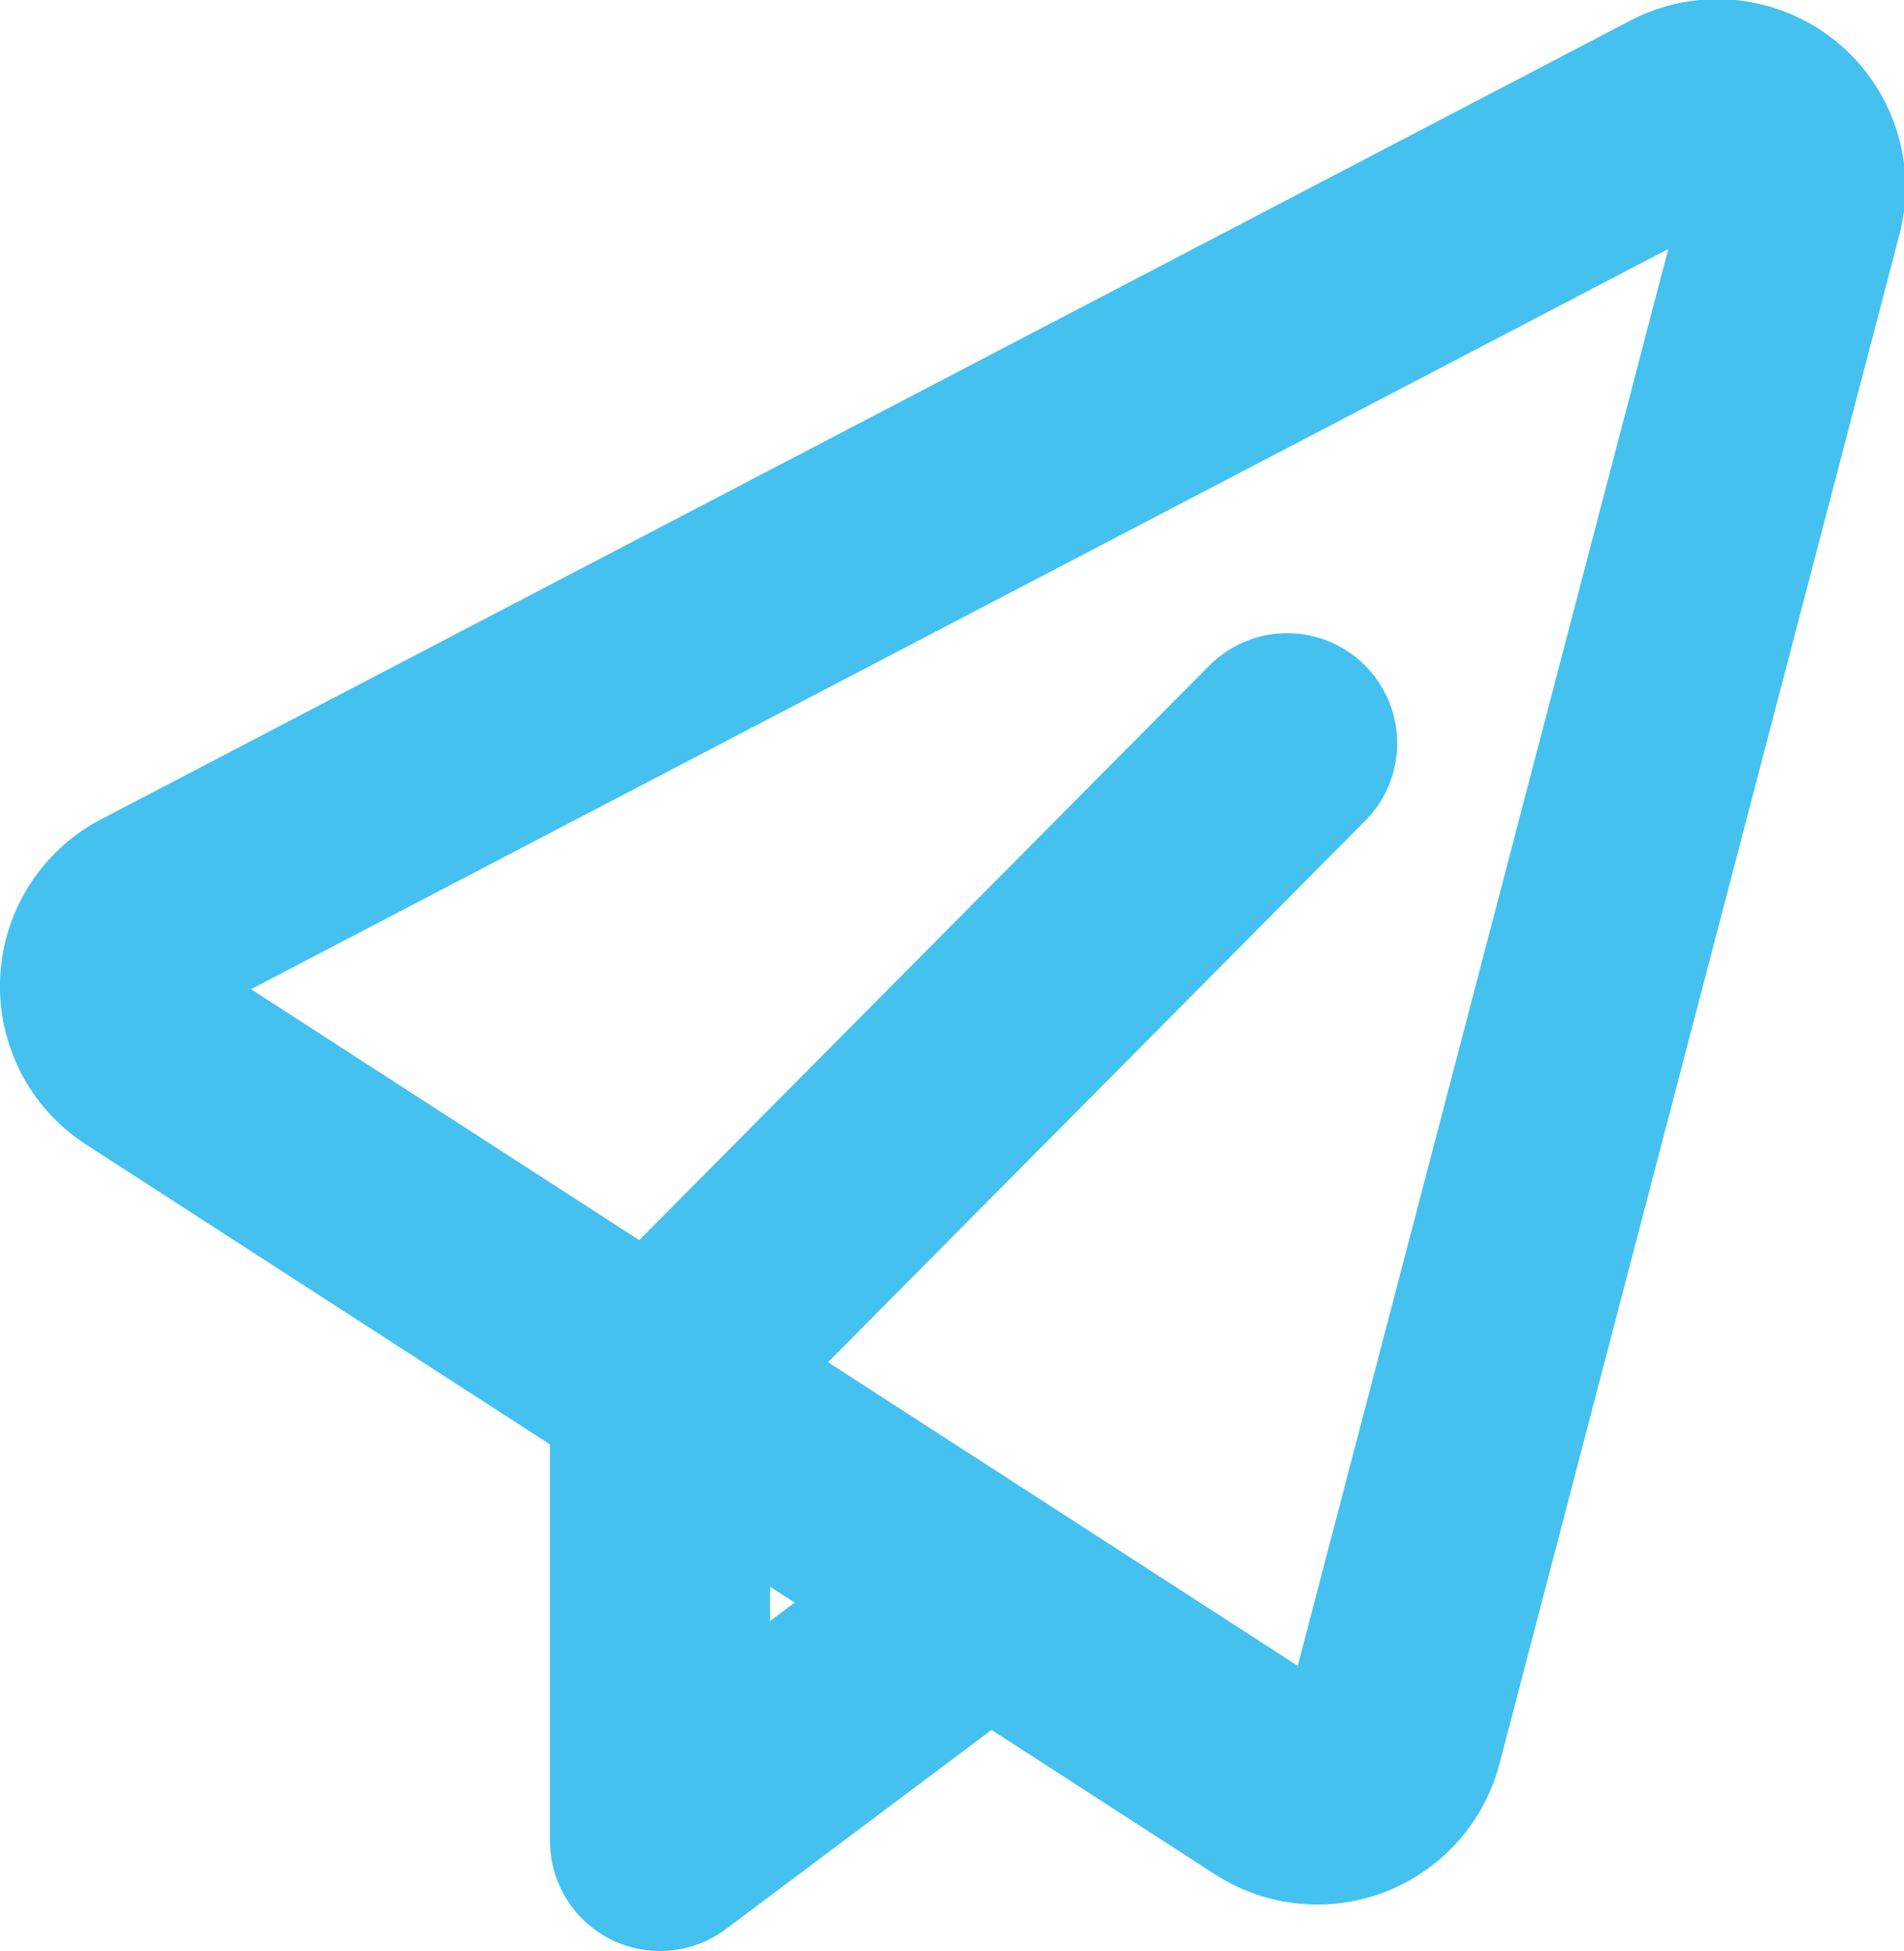
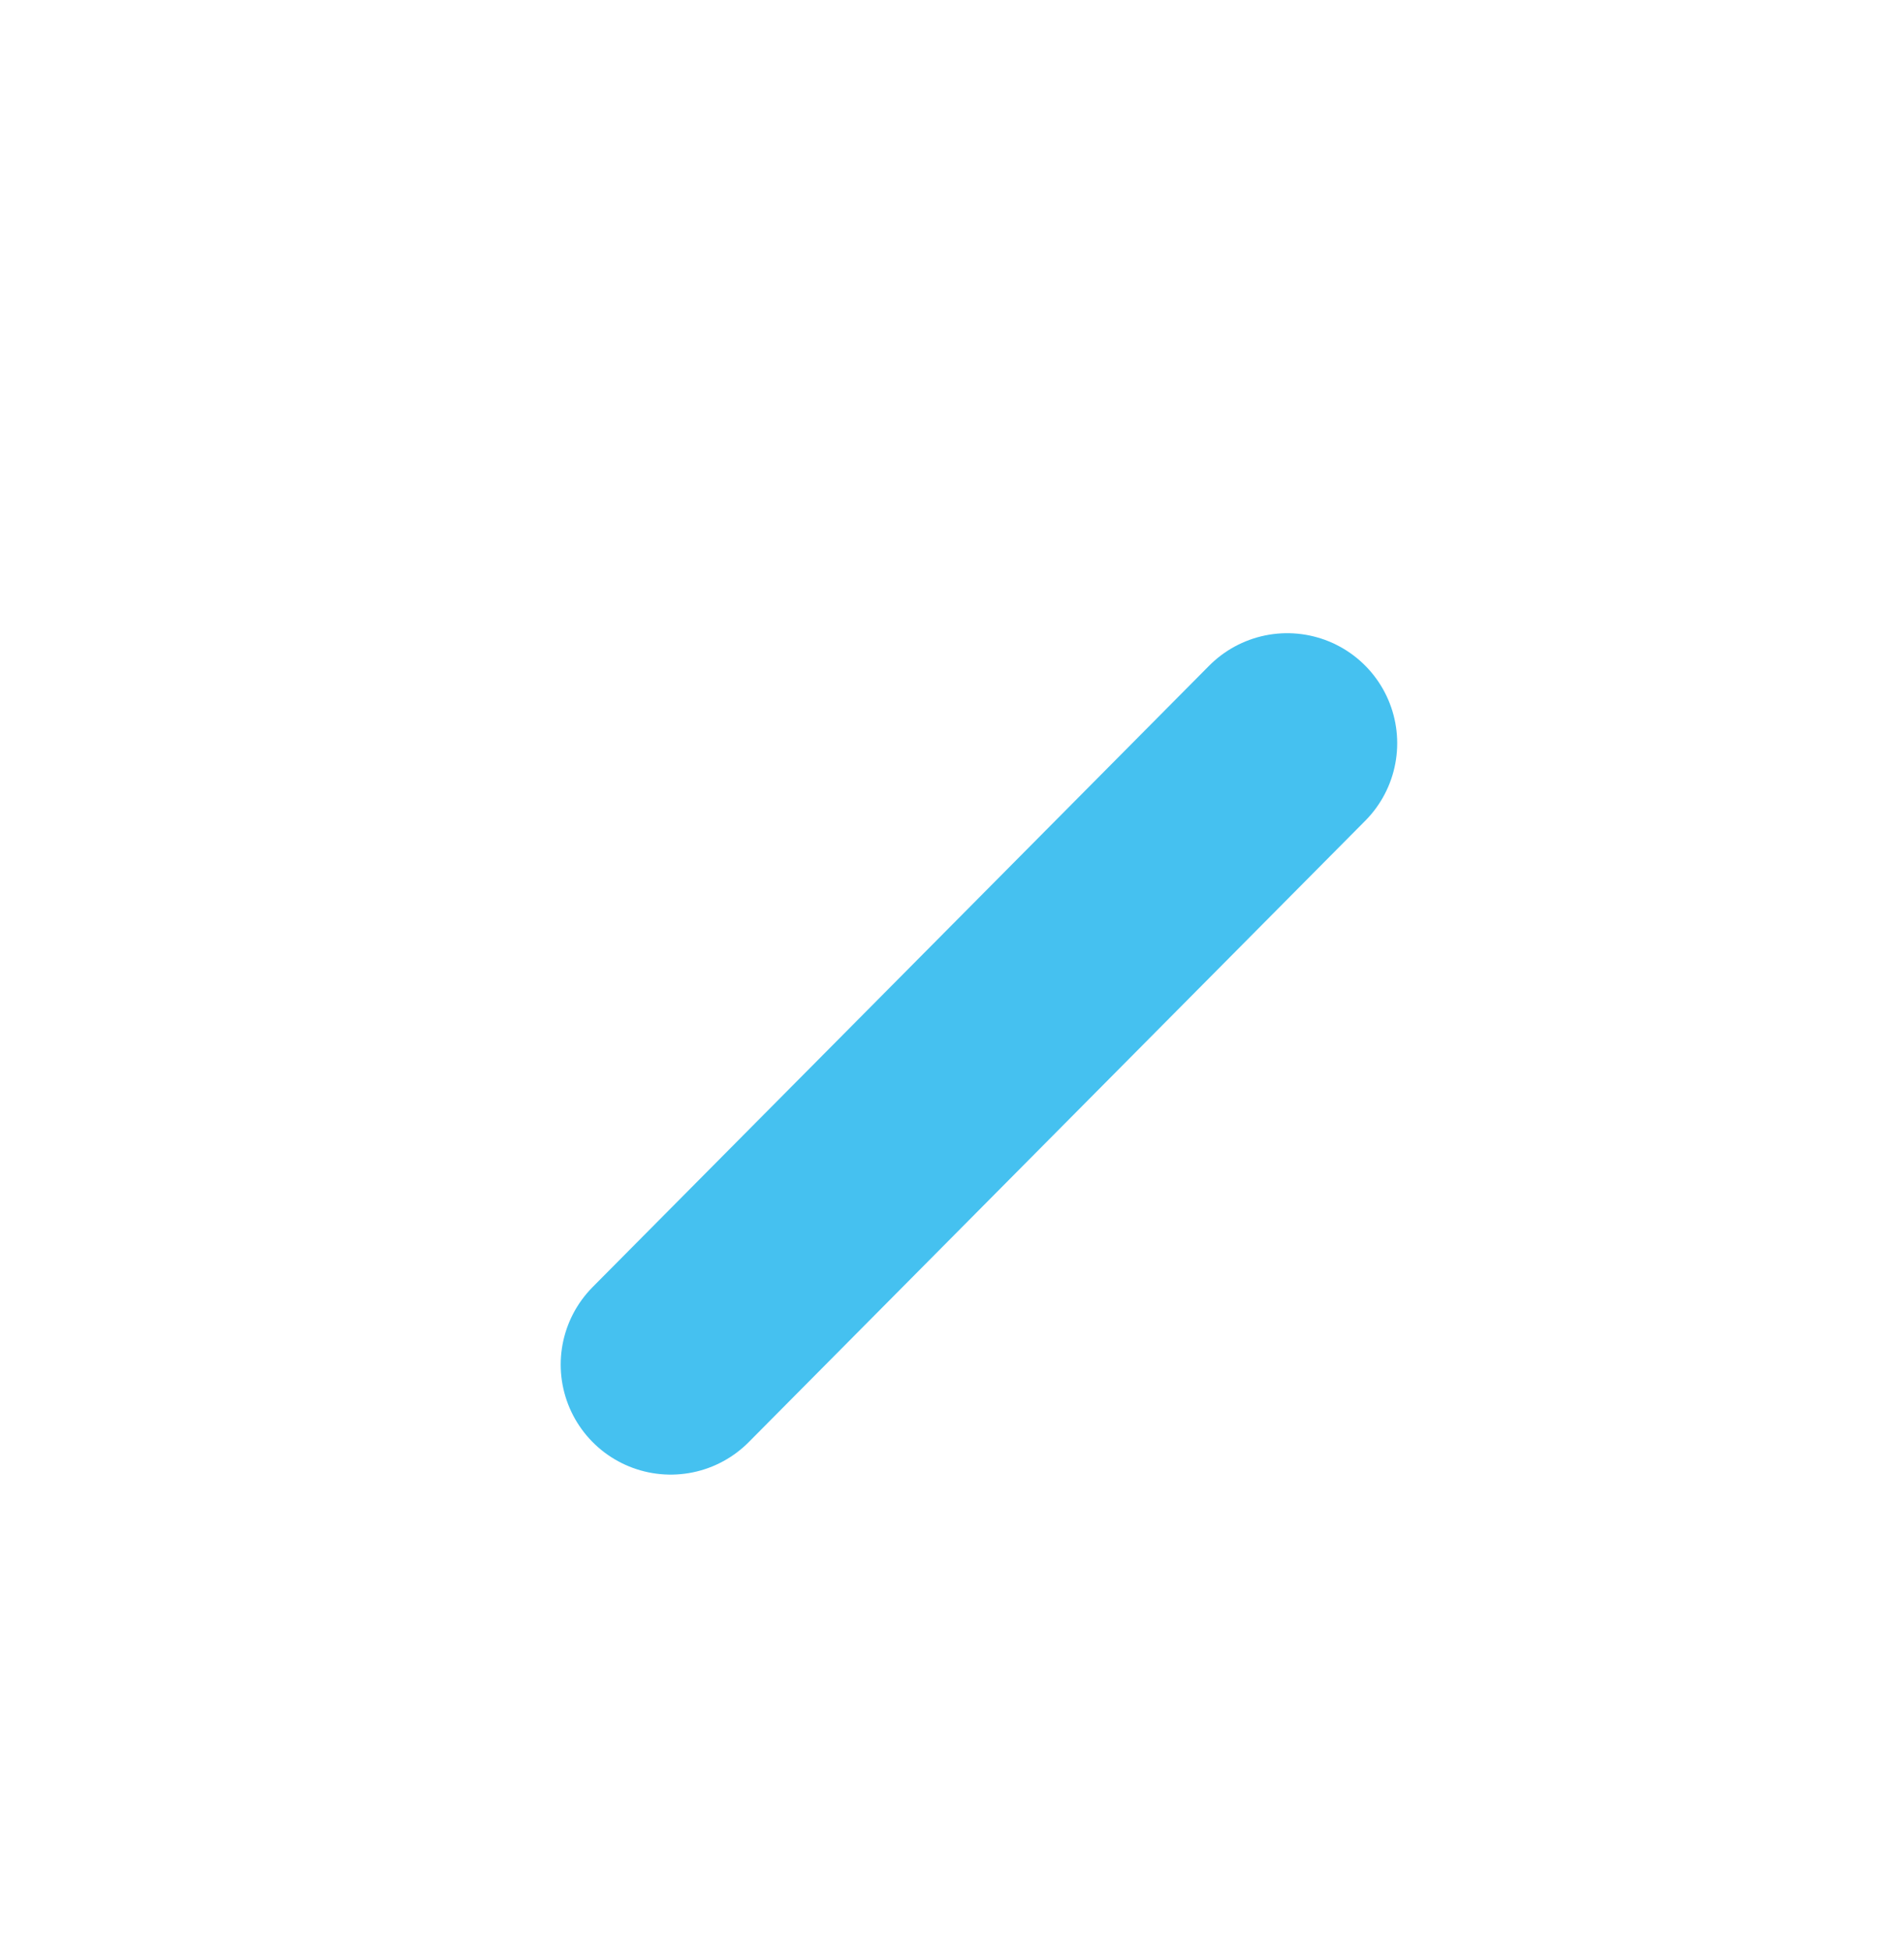
<svg xmlns="http://www.w3.org/2000/svg" id="Ebene_1" data-name="Ebene 1" viewBox="0 0 69.24 70.93">
  <g id="paper_plane" data-name="paper plane">
-     <path d="M52.47,64.08,67,8.54A2.84,2.84,0,0,0,62.88,5.3l-55.54,29a2.85,2.85,0,0,0-.23,4.92L48.16,65.75A2.85,2.85,0,0,0,52.47,64.08Z" transform="translate(-1.81 -0.97)" style="fill:none;stroke:#45c1f0;stroke-linecap:round;stroke-linejoin:round;stroke-width:8px" />
-     <polyline points="35.41 58.38 24 66.93 24 49.82" style="fill:none;stroke:#45c1f0;stroke-linecap:round;stroke-linejoin:round;stroke-width:8px" />
    <line x1="24.39" y1="49.61" x2="46.81" y2="27.02" style="fill:none;stroke:#45c1f0;stroke-linecap:round;stroke-linejoin:round;stroke-width:8px" />
  </g>
</svg>